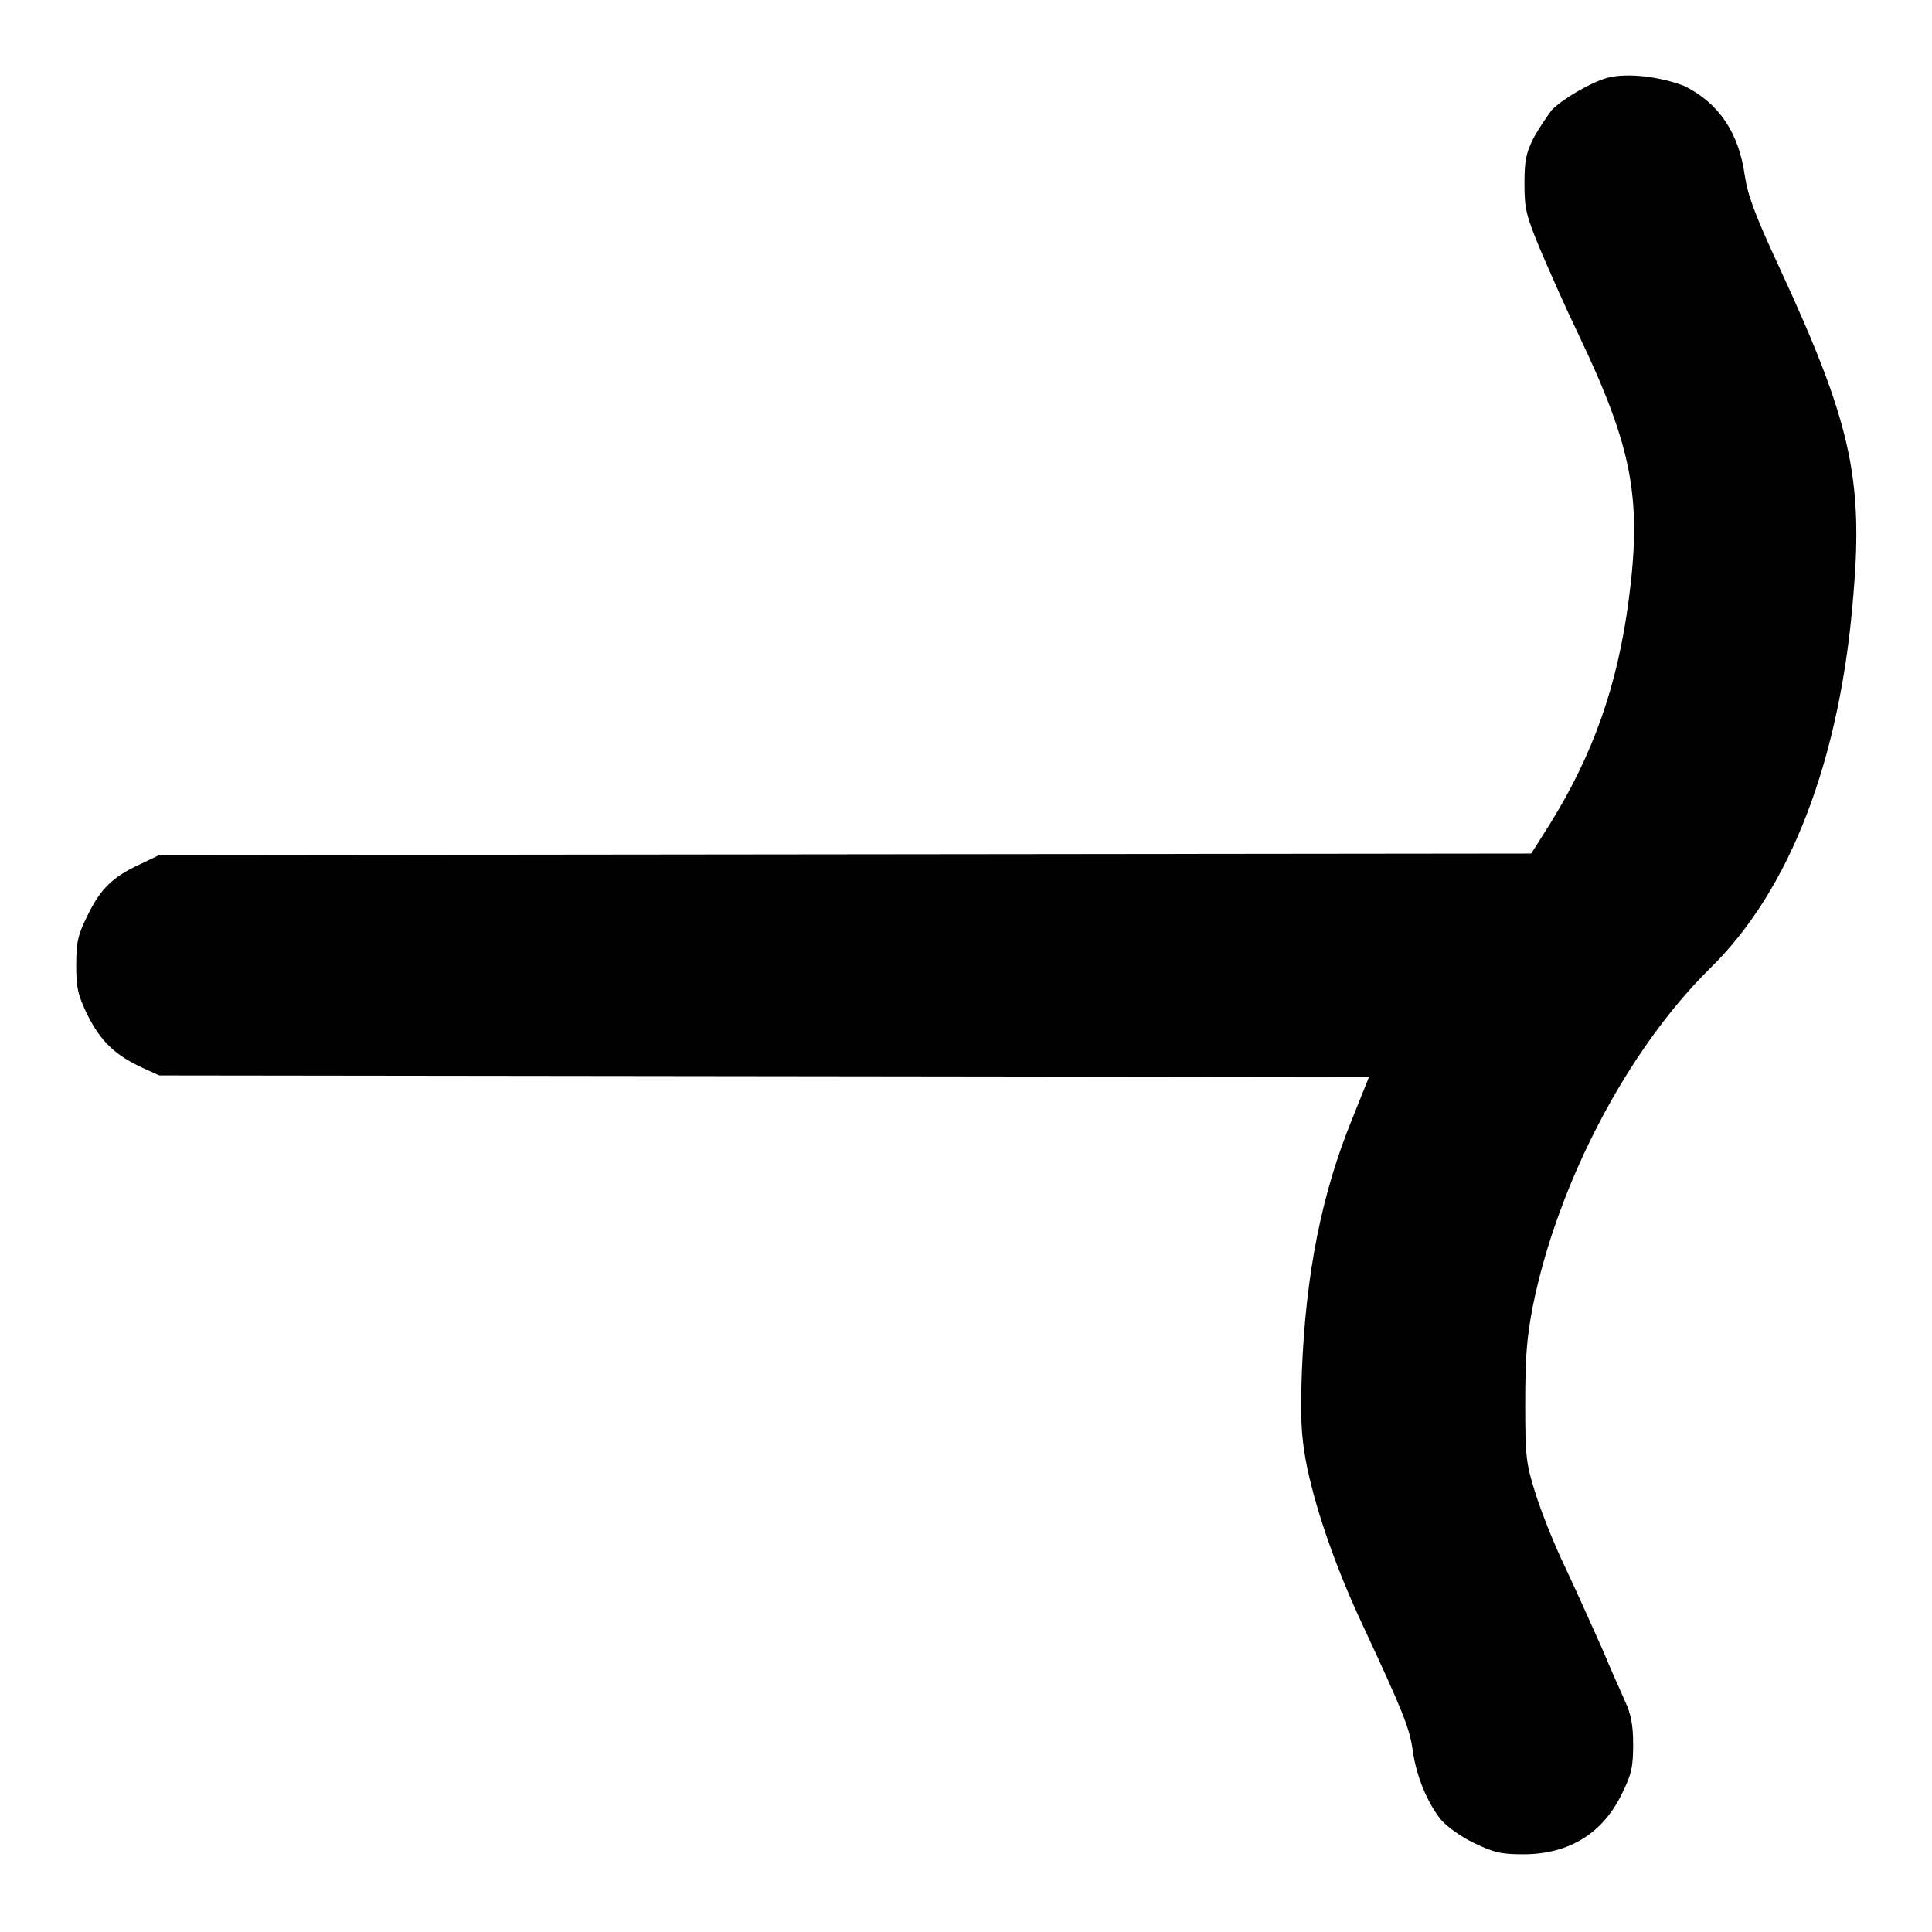
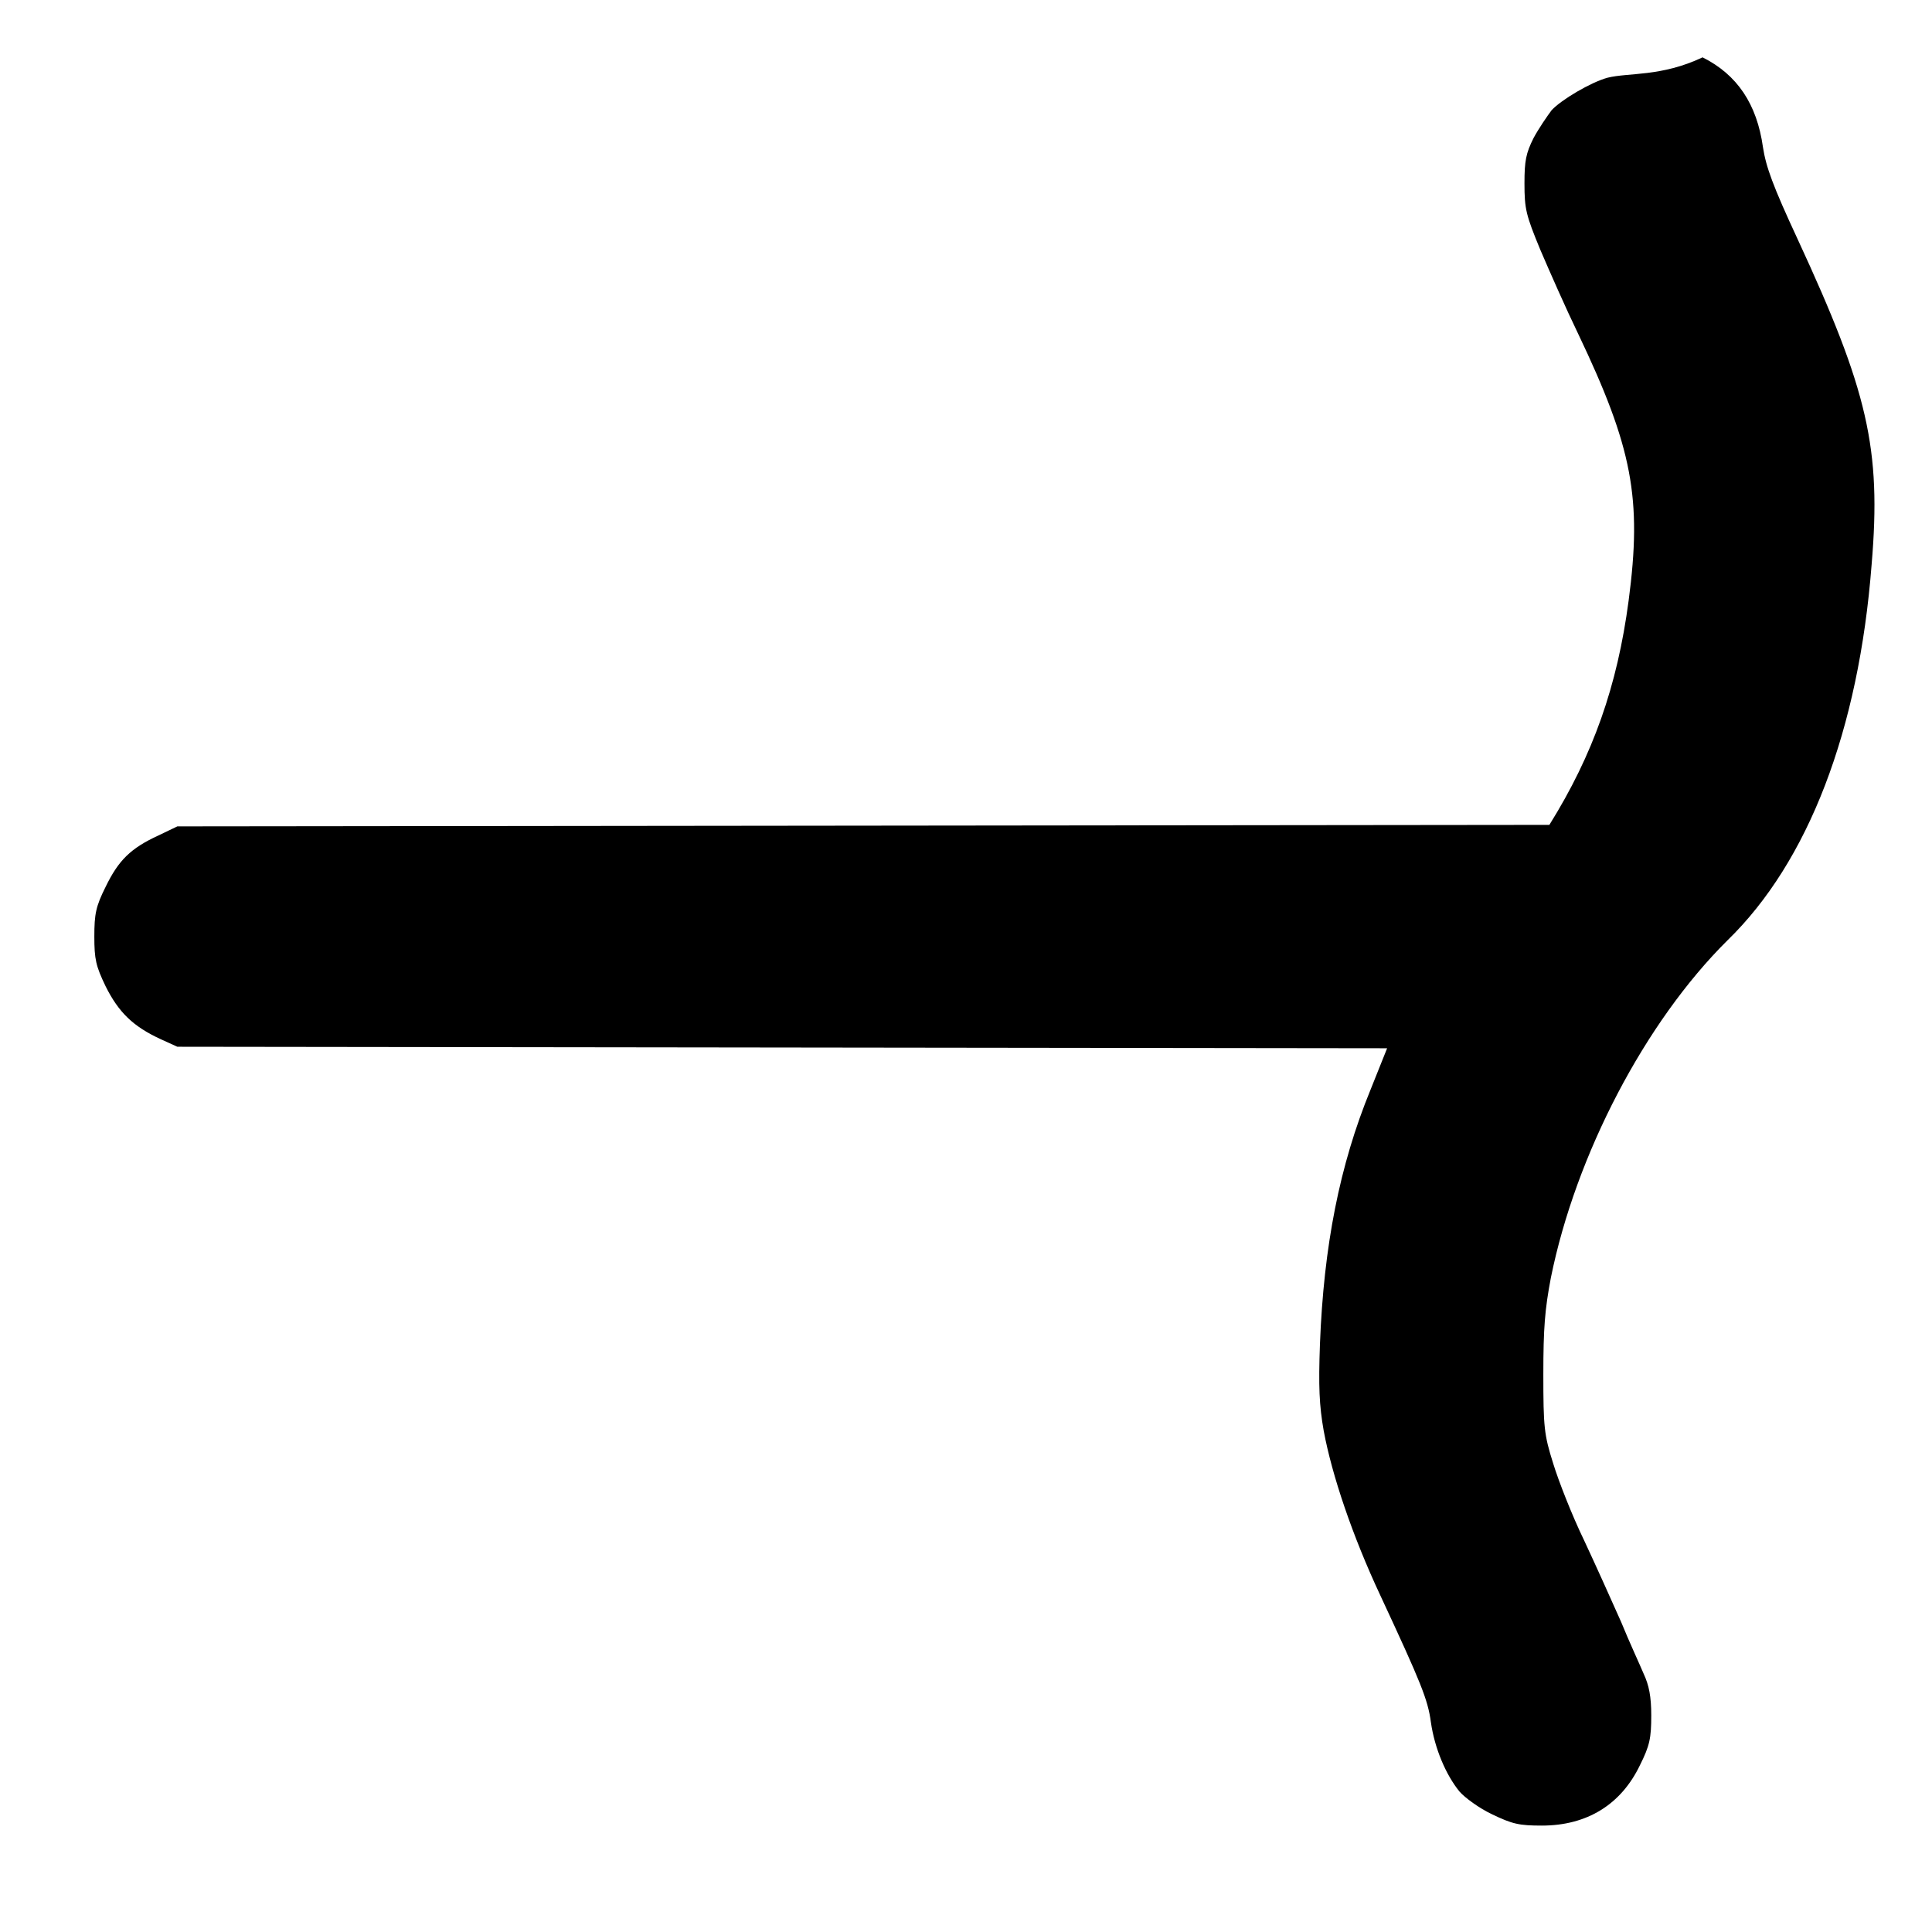
<svg xmlns="http://www.w3.org/2000/svg" version="1.1" x="0px" y="0px" viewBox="0 0 256 256" enable-background="new 0 0 256 256" xml:space="preserve">
  <g>
    <g>
      <g>
-         <path fill="#000000" d="M213,10.3c-2.2,0.6-6.1,2.9-7.4,4.3c-0.6,0.8-1.7,2.4-2.4,3.7c-1,2-1.2,3-1.2,6c0,3.4,0.2,4.2,2.1,8.8c1.2,2.8,3.4,7.8,5,11.1c7.2,15.1,8.5,21.8,6.7,35.4c-1.5,11.3-4.7,20.4-10.5,29.7l-2.4,3.8l-90.9,0.1l-90.9,0.1l-2.5,1.2c-3.7,1.7-5.3,3.3-7,6.8c-1.3,2.6-1.5,3.6-1.5,6.6c0,3,0.2,3.9,1.5,6.6c1.7,3.4,3.6,5.3,7.3,7l2.2,1l80.1,0.1l80.2,0.1l-2.2,5.5c-4.1,10-6.2,20.7-6.7,33.7c-0.2,5.6-0.1,8.1,0.5,11.5c1.1,5.9,3.8,13.9,7.5,21.8c5.4,11.6,6.3,13.8,6.7,16.8c0.5,3.5,2,7,3.8,9.2c0.7,0.8,2.6,2.2,4.3,3c2.7,1.3,3.6,1.5,6.6,1.5c6,0,10.5-2.8,13-8c1.3-2.6,1.5-3.6,1.5-6.6c0-2.5-0.3-4-1-5.5c-0.5-1.2-1.9-4.2-3-6.9c-1.2-2.7-3.4-7.6-4.9-10.8c-1.6-3.3-3.4-7.9-4.1-10.2c-1.2-3.8-1.3-4.8-1.3-11.8c0-6.1,0.2-8.6,1-12.8c3.3-16.3,12.5-33.9,23.4-44.7c10.7-10.4,17.4-27.8,19.1-49.8c1.3-15.4-0.5-23-9.8-43.1c-3.3-7.1-4.2-9.6-4.6-12.2c-0.8-5.7-3.4-9.6-8-11.9C220.1,10.2,215.8,9.6,213,10.3z" />
+         <path fill="#000000" d="M213,10.3c-2.2,0.6-6.1,2.9-7.4,4.3c-0.6,0.8-1.7,2.4-2.4,3.7c-1,2-1.2,3-1.2,6c0,3.4,0.2,4.2,2.1,8.8c1.2,2.8,3.4,7.8,5,11.1c7.2,15.1,8.5,21.8,6.7,35.4c-1.5,11.3-4.7,20.4-10.5,29.7l-90.9,0.1l-90.9,0.1l-2.5,1.2c-3.7,1.7-5.3,3.3-7,6.8c-1.3,2.6-1.5,3.6-1.5,6.6c0,3,0.2,3.9,1.5,6.6c1.7,3.4,3.6,5.3,7.3,7l2.2,1l80.1,0.1l80.2,0.1l-2.2,5.5c-4.1,10-6.2,20.7-6.7,33.7c-0.2,5.6-0.1,8.1,0.5,11.5c1.1,5.9,3.8,13.9,7.5,21.8c5.4,11.6,6.3,13.8,6.7,16.8c0.5,3.5,2,7,3.8,9.2c0.7,0.8,2.6,2.2,4.3,3c2.7,1.3,3.6,1.5,6.6,1.5c6,0,10.5-2.8,13-8c1.3-2.6,1.5-3.6,1.5-6.6c0-2.5-0.3-4-1-5.5c-0.5-1.2-1.9-4.2-3-6.9c-1.2-2.7-3.4-7.6-4.9-10.8c-1.6-3.3-3.4-7.9-4.1-10.2c-1.2-3.8-1.3-4.8-1.3-11.8c0-6.1,0.2-8.6,1-12.8c3.3-16.3,12.5-33.9,23.4-44.7c10.7-10.4,17.4-27.8,19.1-49.8c1.3-15.4-0.5-23-9.8-43.1c-3.3-7.1-4.2-9.6-4.6-12.2c-0.8-5.7-3.4-9.6-8-11.9C220.1,10.2,215.8,9.6,213,10.3z" />
      </g>
    </g>
  </g>
</svg>